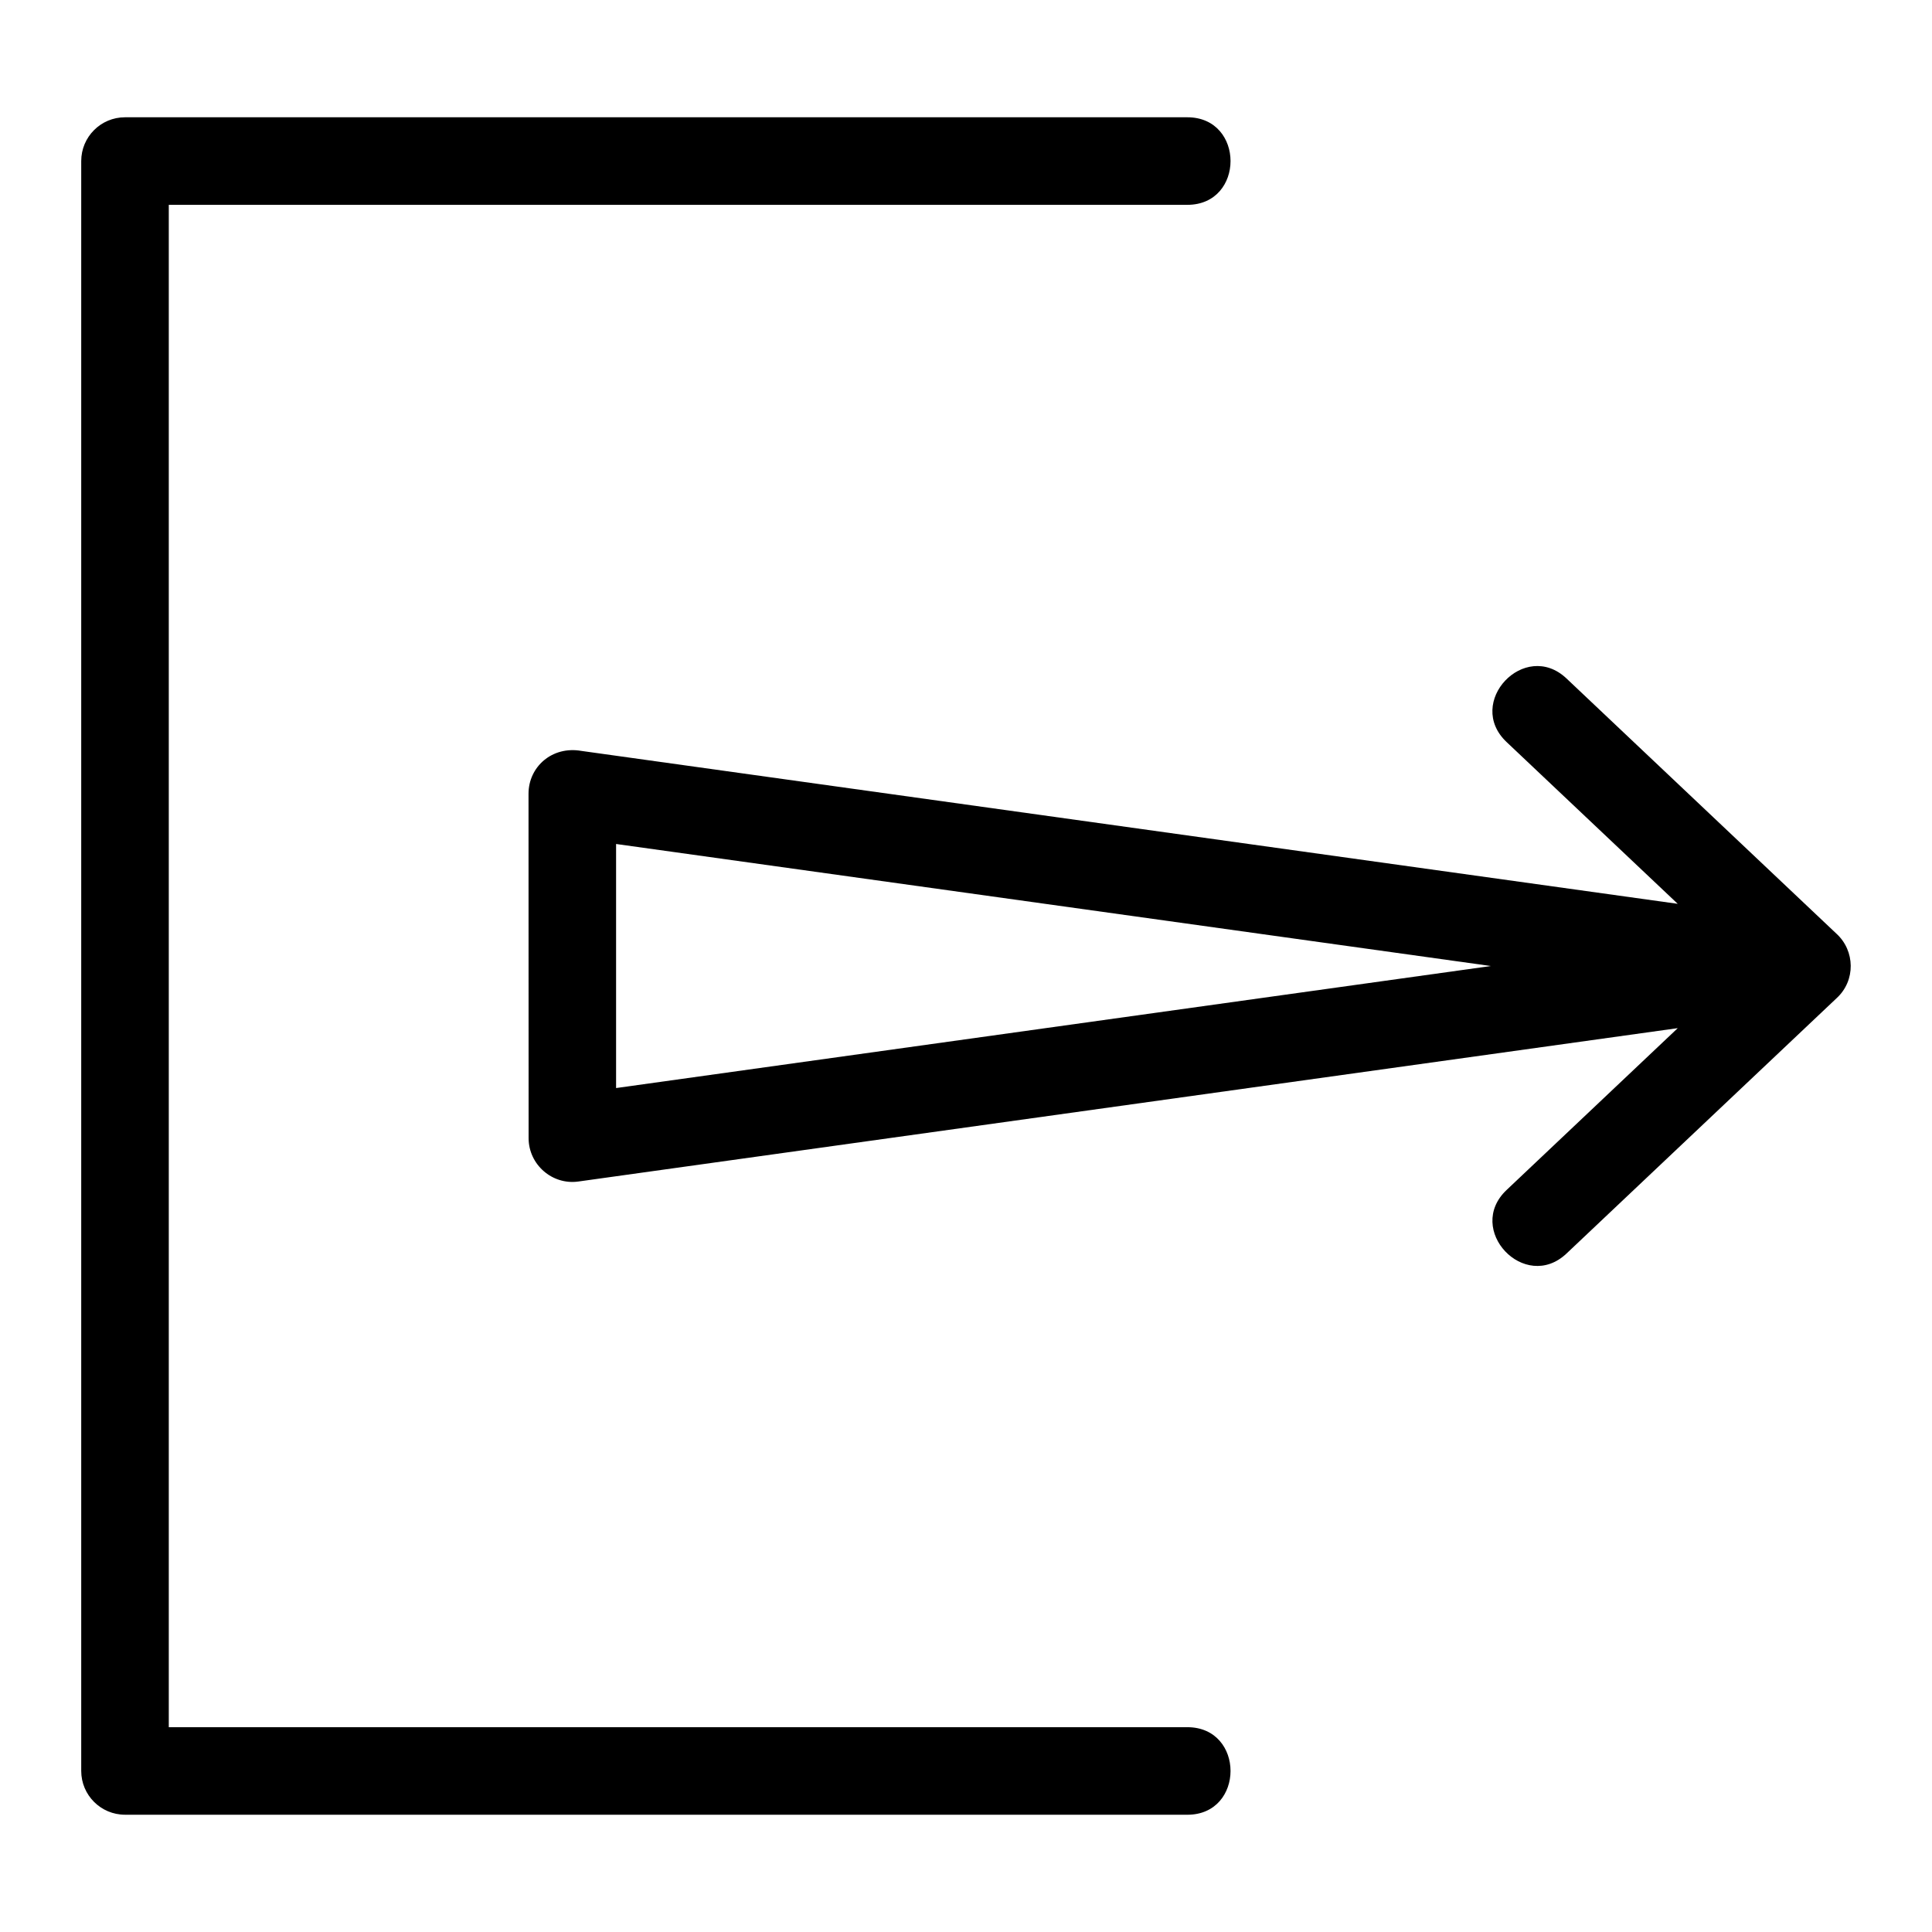
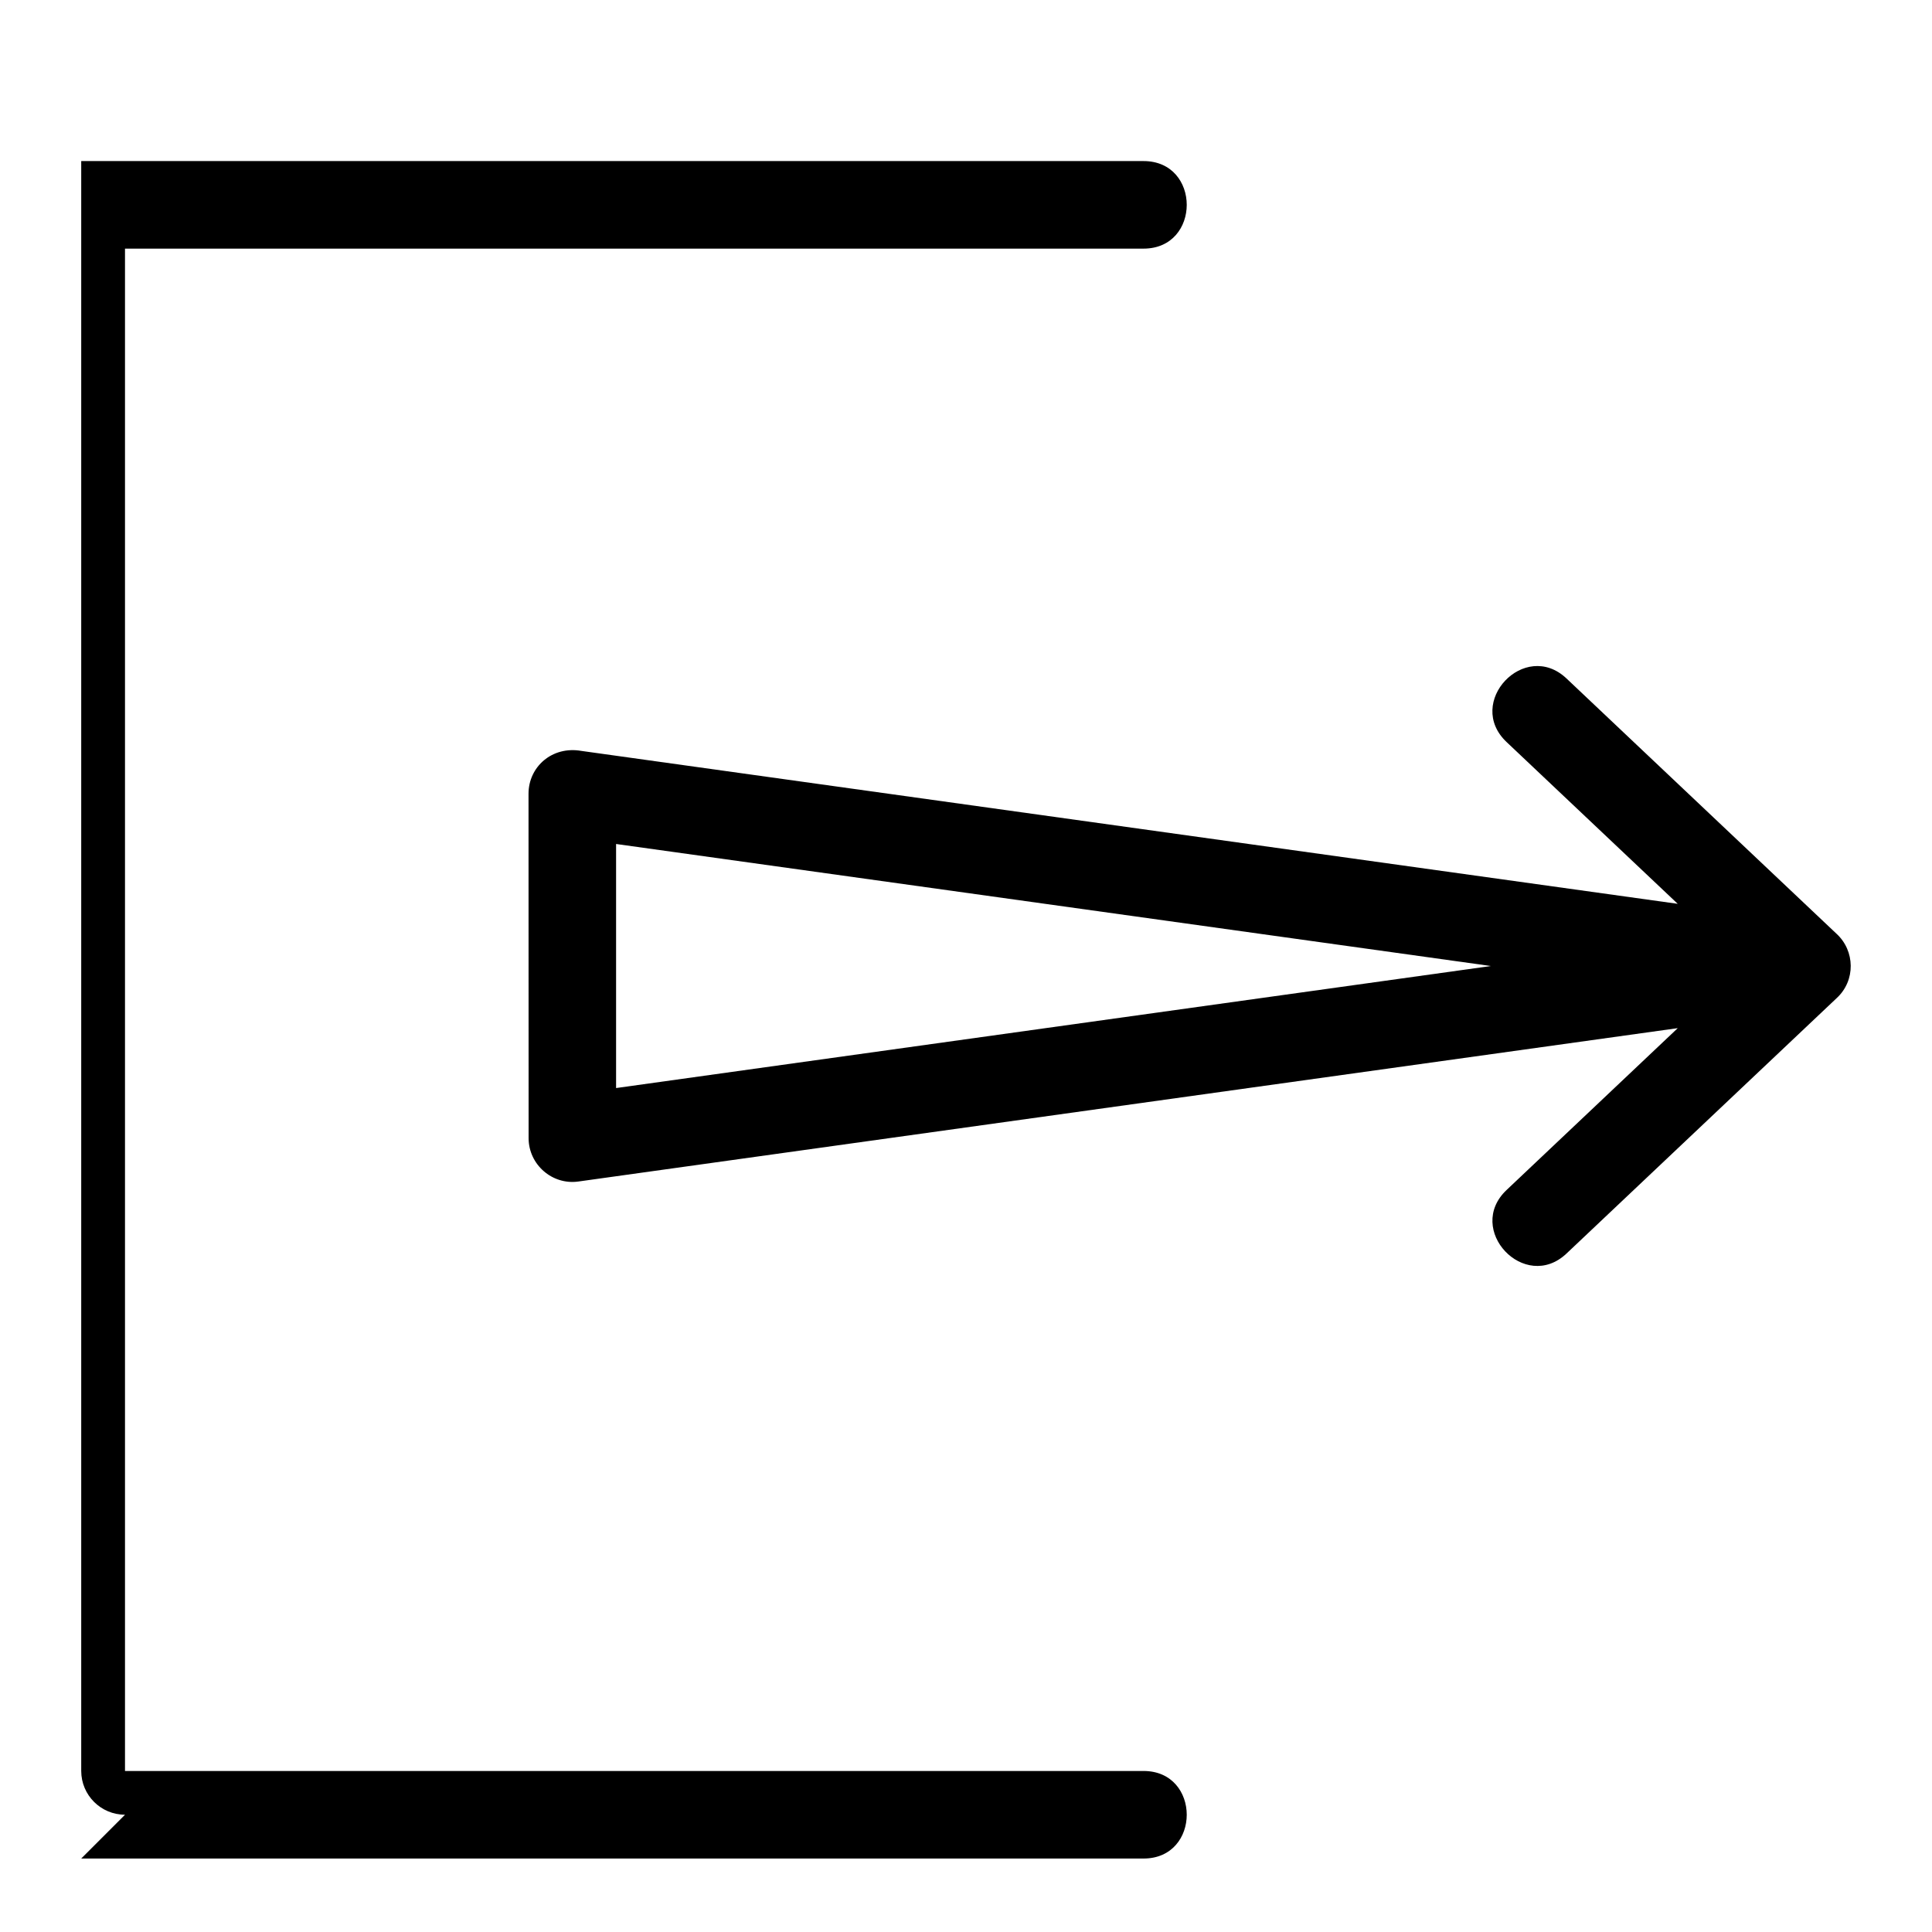
<svg xmlns="http://www.w3.org/2000/svg" fill="#000000" width="800px" height="800px" version="1.1" viewBox="144 144 512 512">
-   <path d="m177.13 624.92c-6.41 0-11.605-5.195-11.605-11.605v-426.63c0-6.41 5.195-11.605 11.605-11.605h281.52c15.273 0 15.273 23.203 0 23.203h-269.92v403.44h269.92c15.273 0 15.273 23.203 0 23.203h-281.52zm453.56-233.47c4.922 4.504 5.129 12.402 0.031 17.078l-71.586 67.676c-11.066 10.438-26.969-6.387-15.859-16.859l45.344-42.875-291.37 40.648c-6.934 0.957-13.145-4.512-13.164-11.465l-0.023-91.301c0-7.109 6.211-12.715 14-11.355l290.55 40.527-45.344-42.867c-11.109-10.473 4.789-27.301 15.859-16.863l71.555 67.652zm-323.42-23.789v64.684l231.83-32.34-231.83-32.34z" />
+   <path d="m177.13 624.92c-6.41 0-11.605-5.195-11.605-11.605v-426.63h281.52c15.273 0 15.273 23.203 0 23.203h-269.92v403.44h269.92c15.273 0 15.273 23.203 0 23.203h-281.52zm453.56-233.47c4.922 4.504 5.129 12.402 0.031 17.078l-71.586 67.676c-11.066 10.438-26.969-6.387-15.859-16.859l45.344-42.875-291.37 40.648c-6.934 0.957-13.145-4.512-13.164-11.465l-0.023-91.301c0-7.109 6.211-12.715 14-11.355l290.55 40.527-45.344-42.867c-11.109-10.473 4.789-27.301 15.859-16.863l71.555 67.652zm-323.42-23.789v64.684l231.83-32.34-231.83-32.34z" />
</svg>